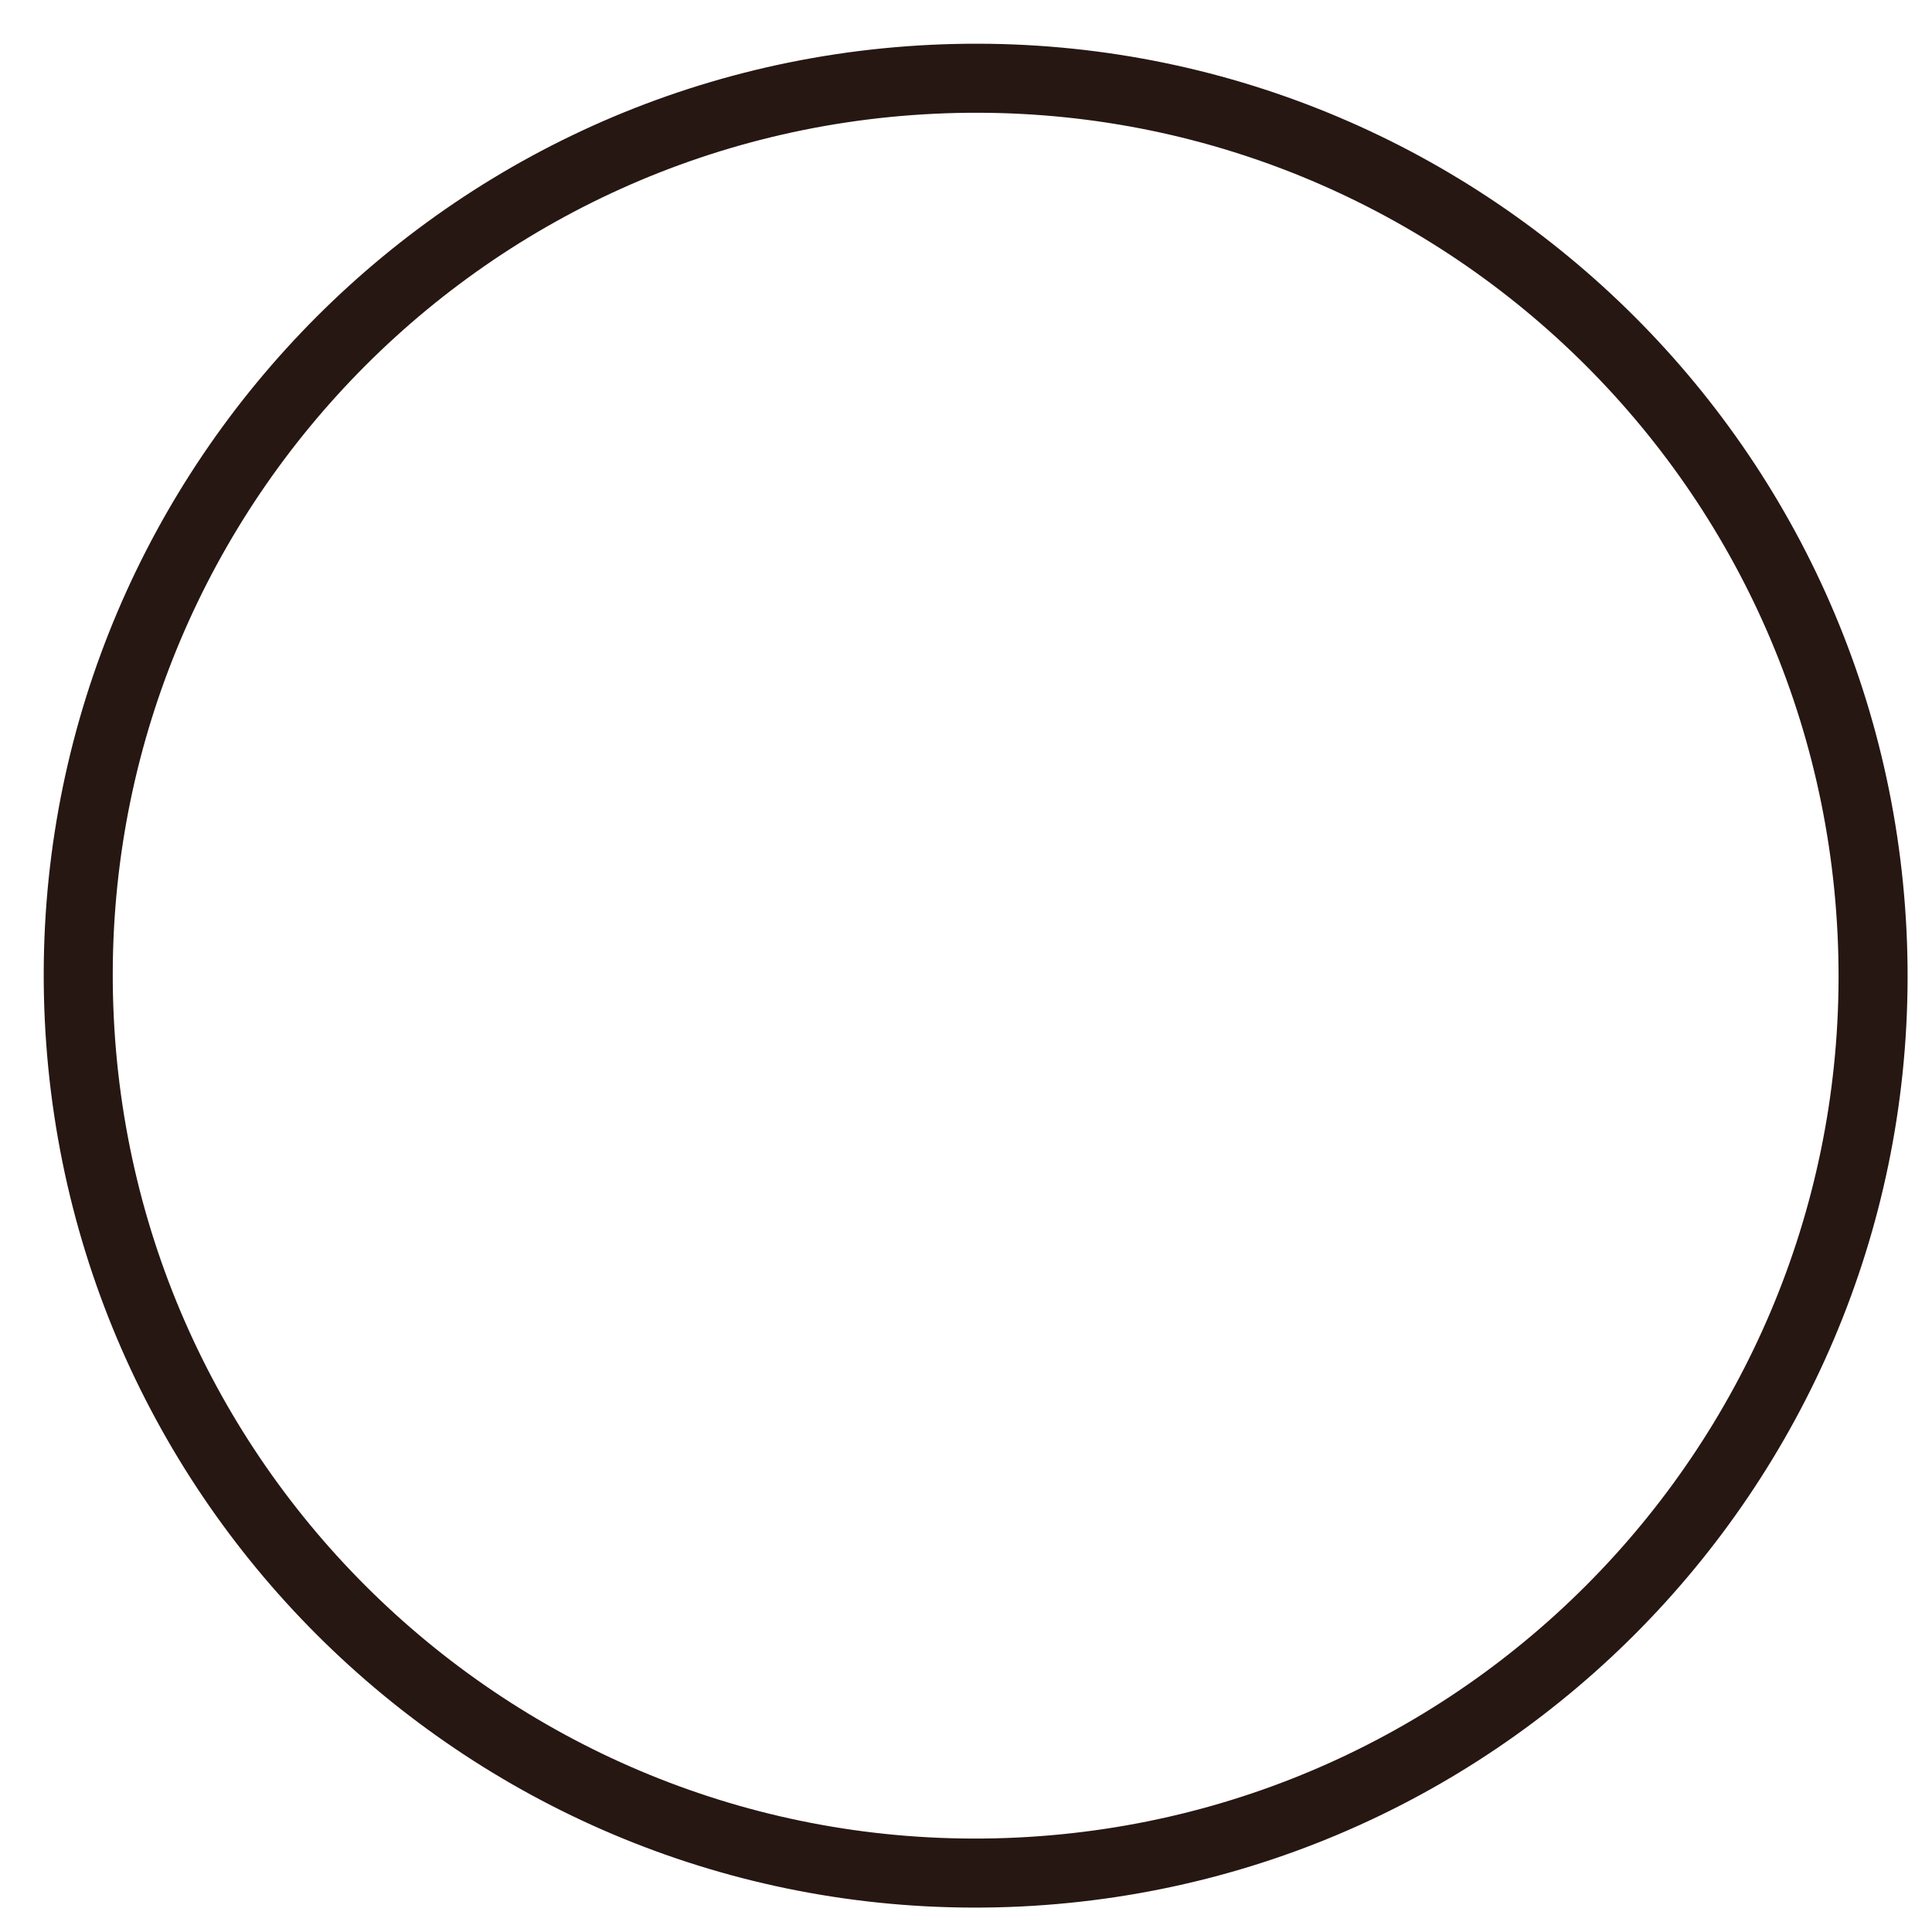
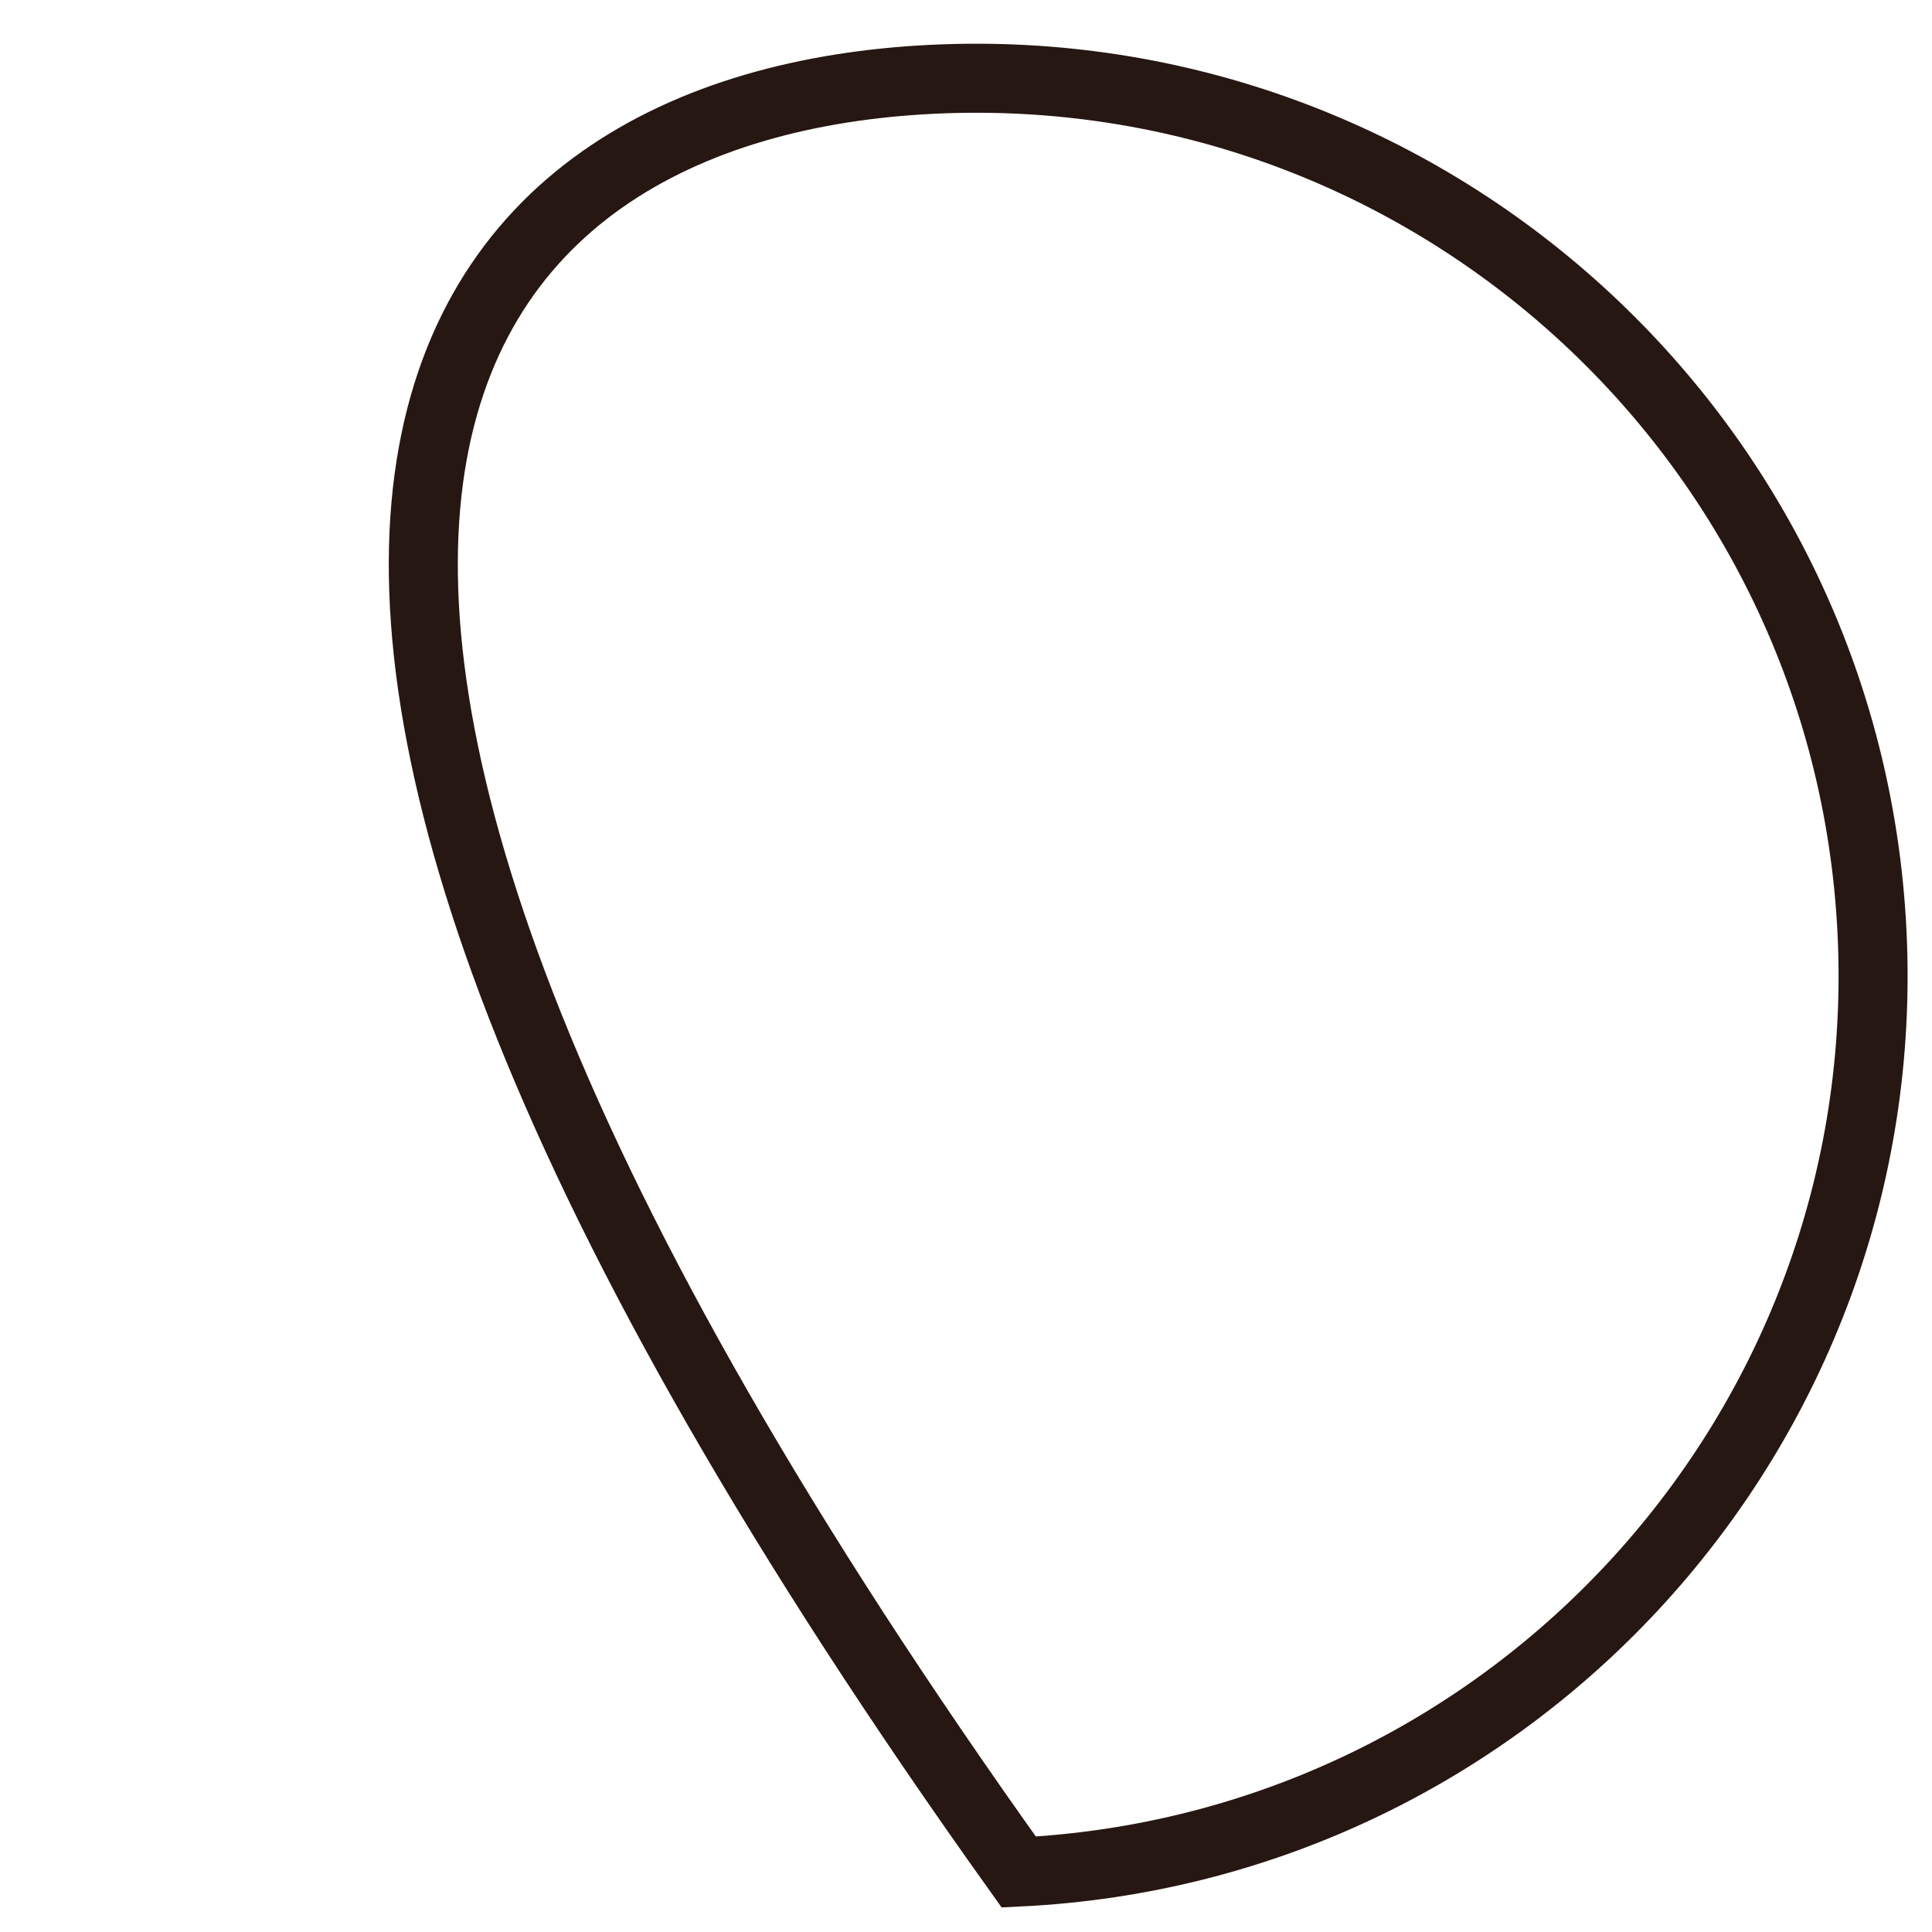
<svg xmlns="http://www.w3.org/2000/svg" width="26" height="26" viewBox="0 0 26 26" fill="none">
-   <path d="M12.549 1.067C19.211 0.747 24.872 5.887 25.193 12.549C25.513 19.211 20.372 24.872 13.71 25.193C7.048 25.513 1.388 20.372 1.067 13.71C0.747 7.048 5.887 1.388 12.549 1.067Z" stroke="#261712" stroke-width="0.929" />
+   <path d="M12.549 1.067C19.211 0.747 24.872 5.887 25.193 12.549C25.513 19.211 20.372 24.872 13.71 25.193C0.747 7.048 5.887 1.388 12.549 1.067Z" stroke="#261712" stroke-width="0.929" />
</svg>